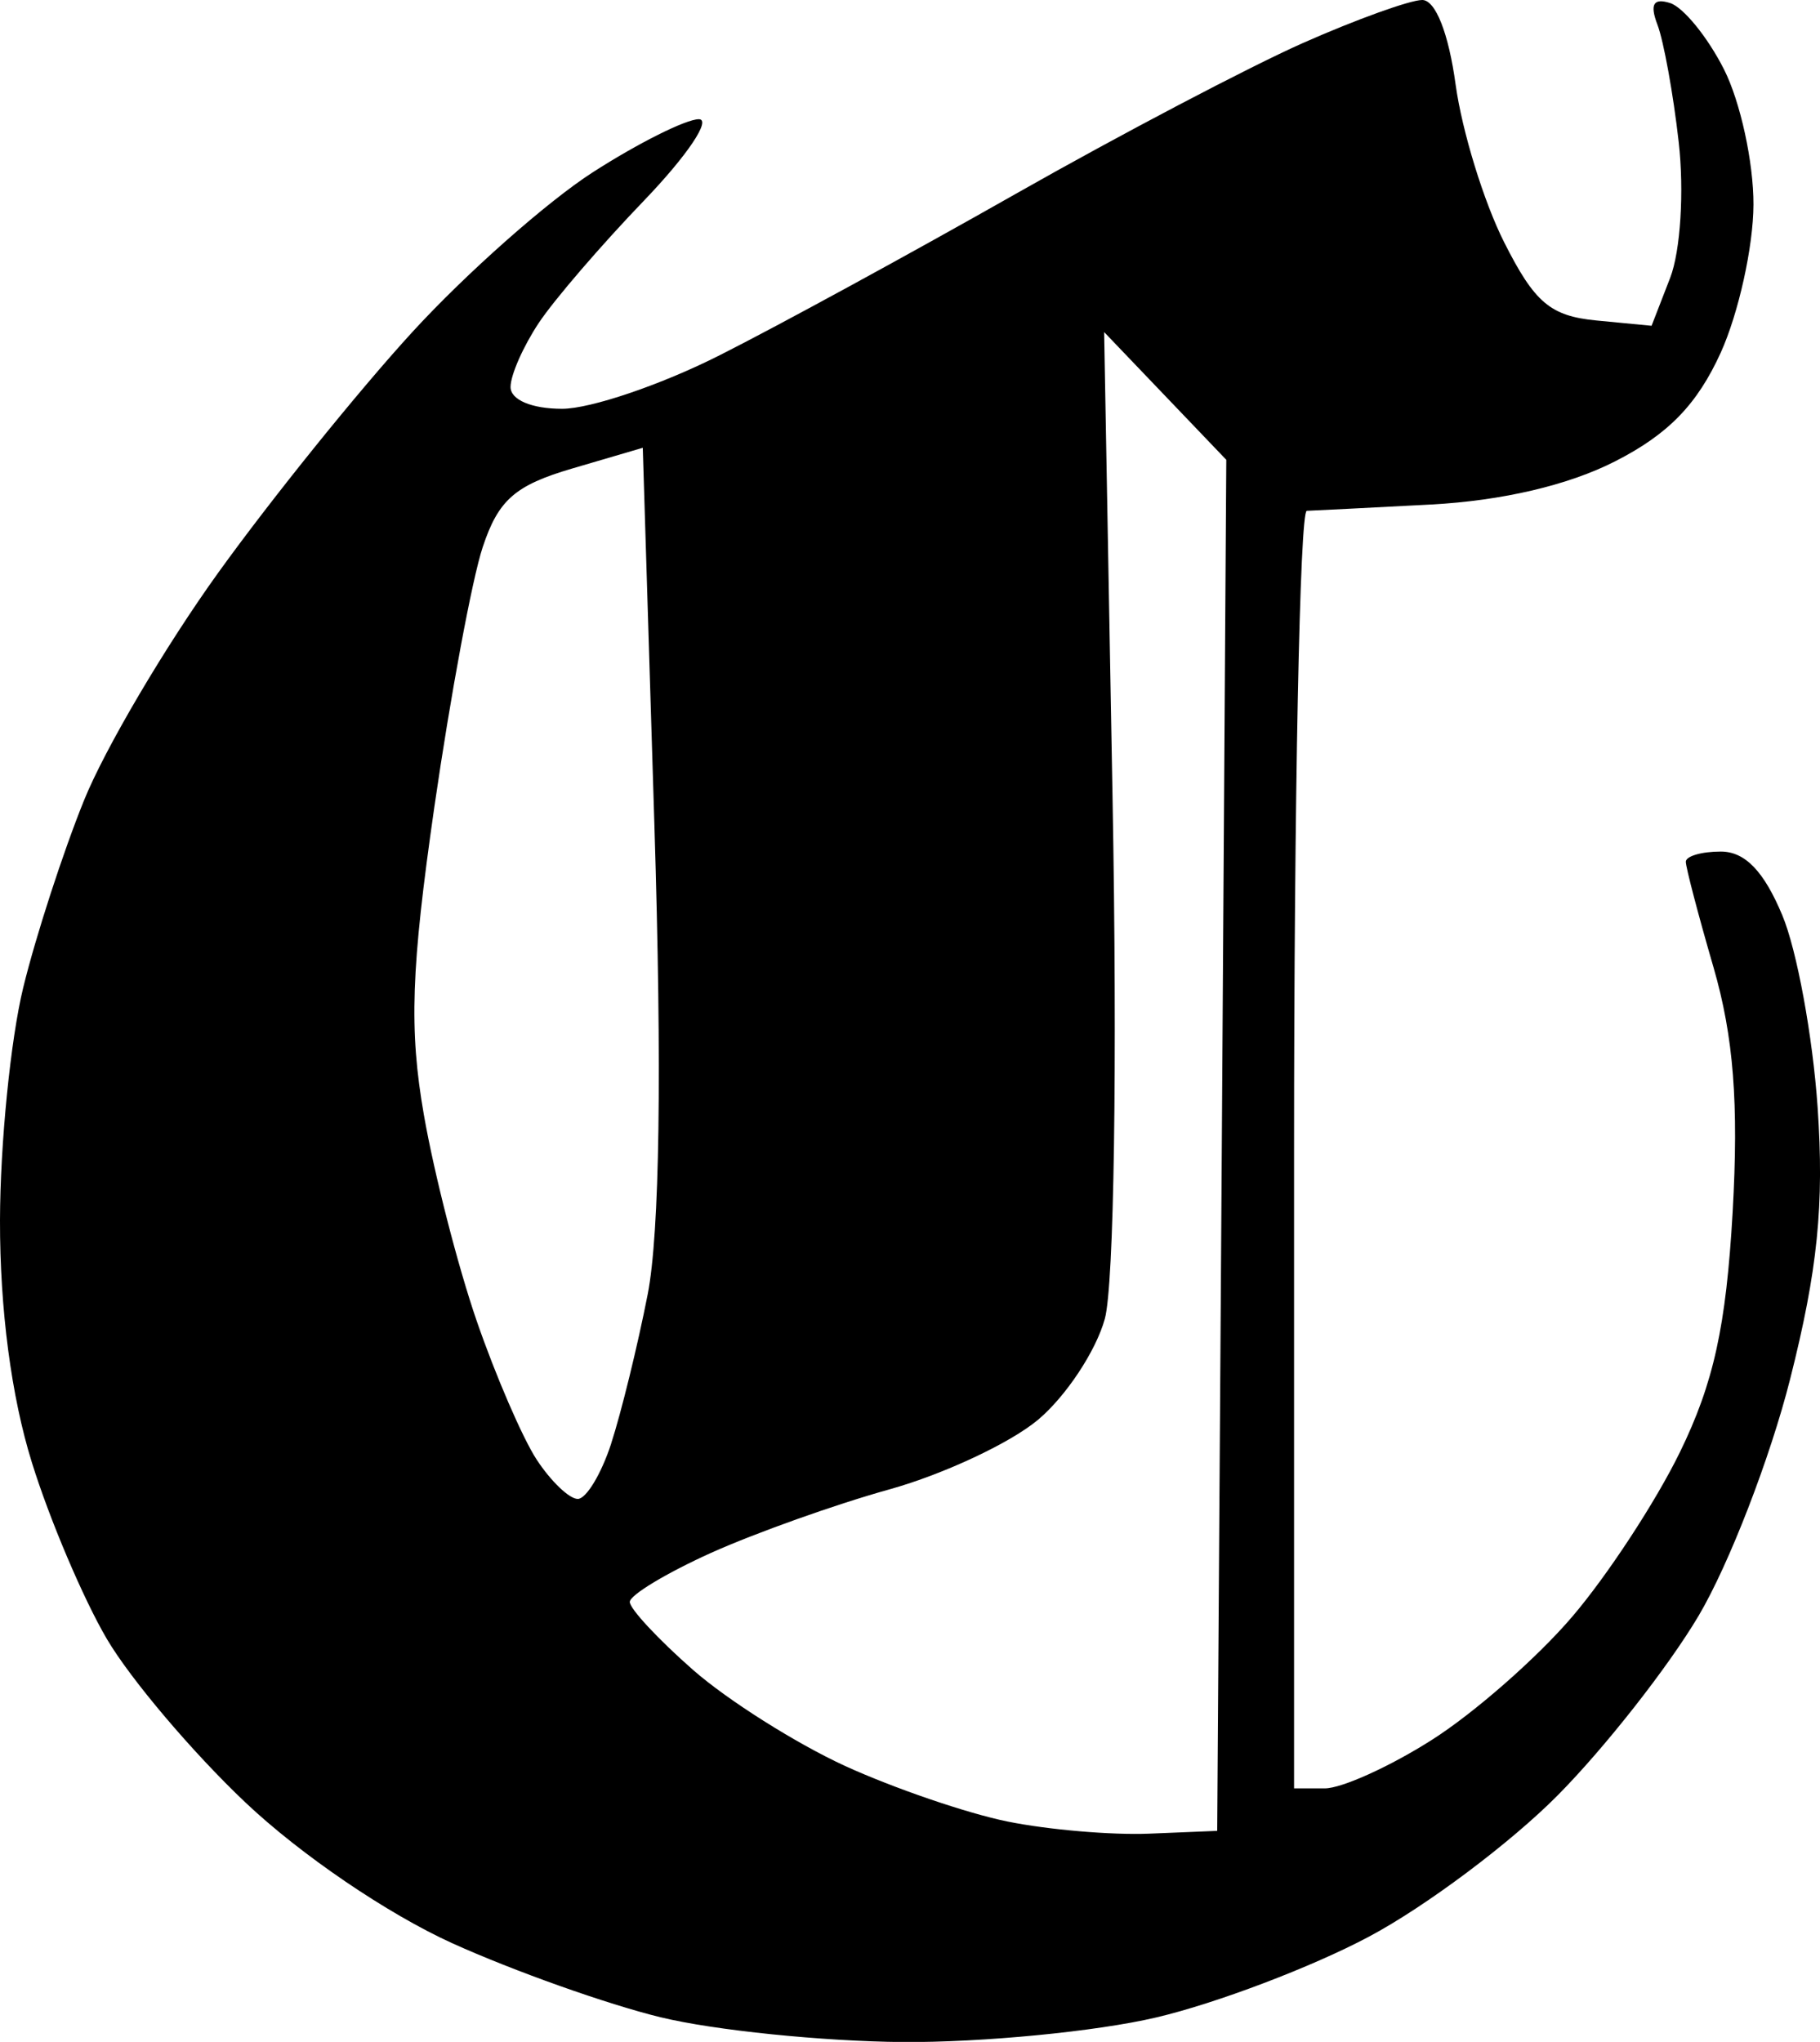
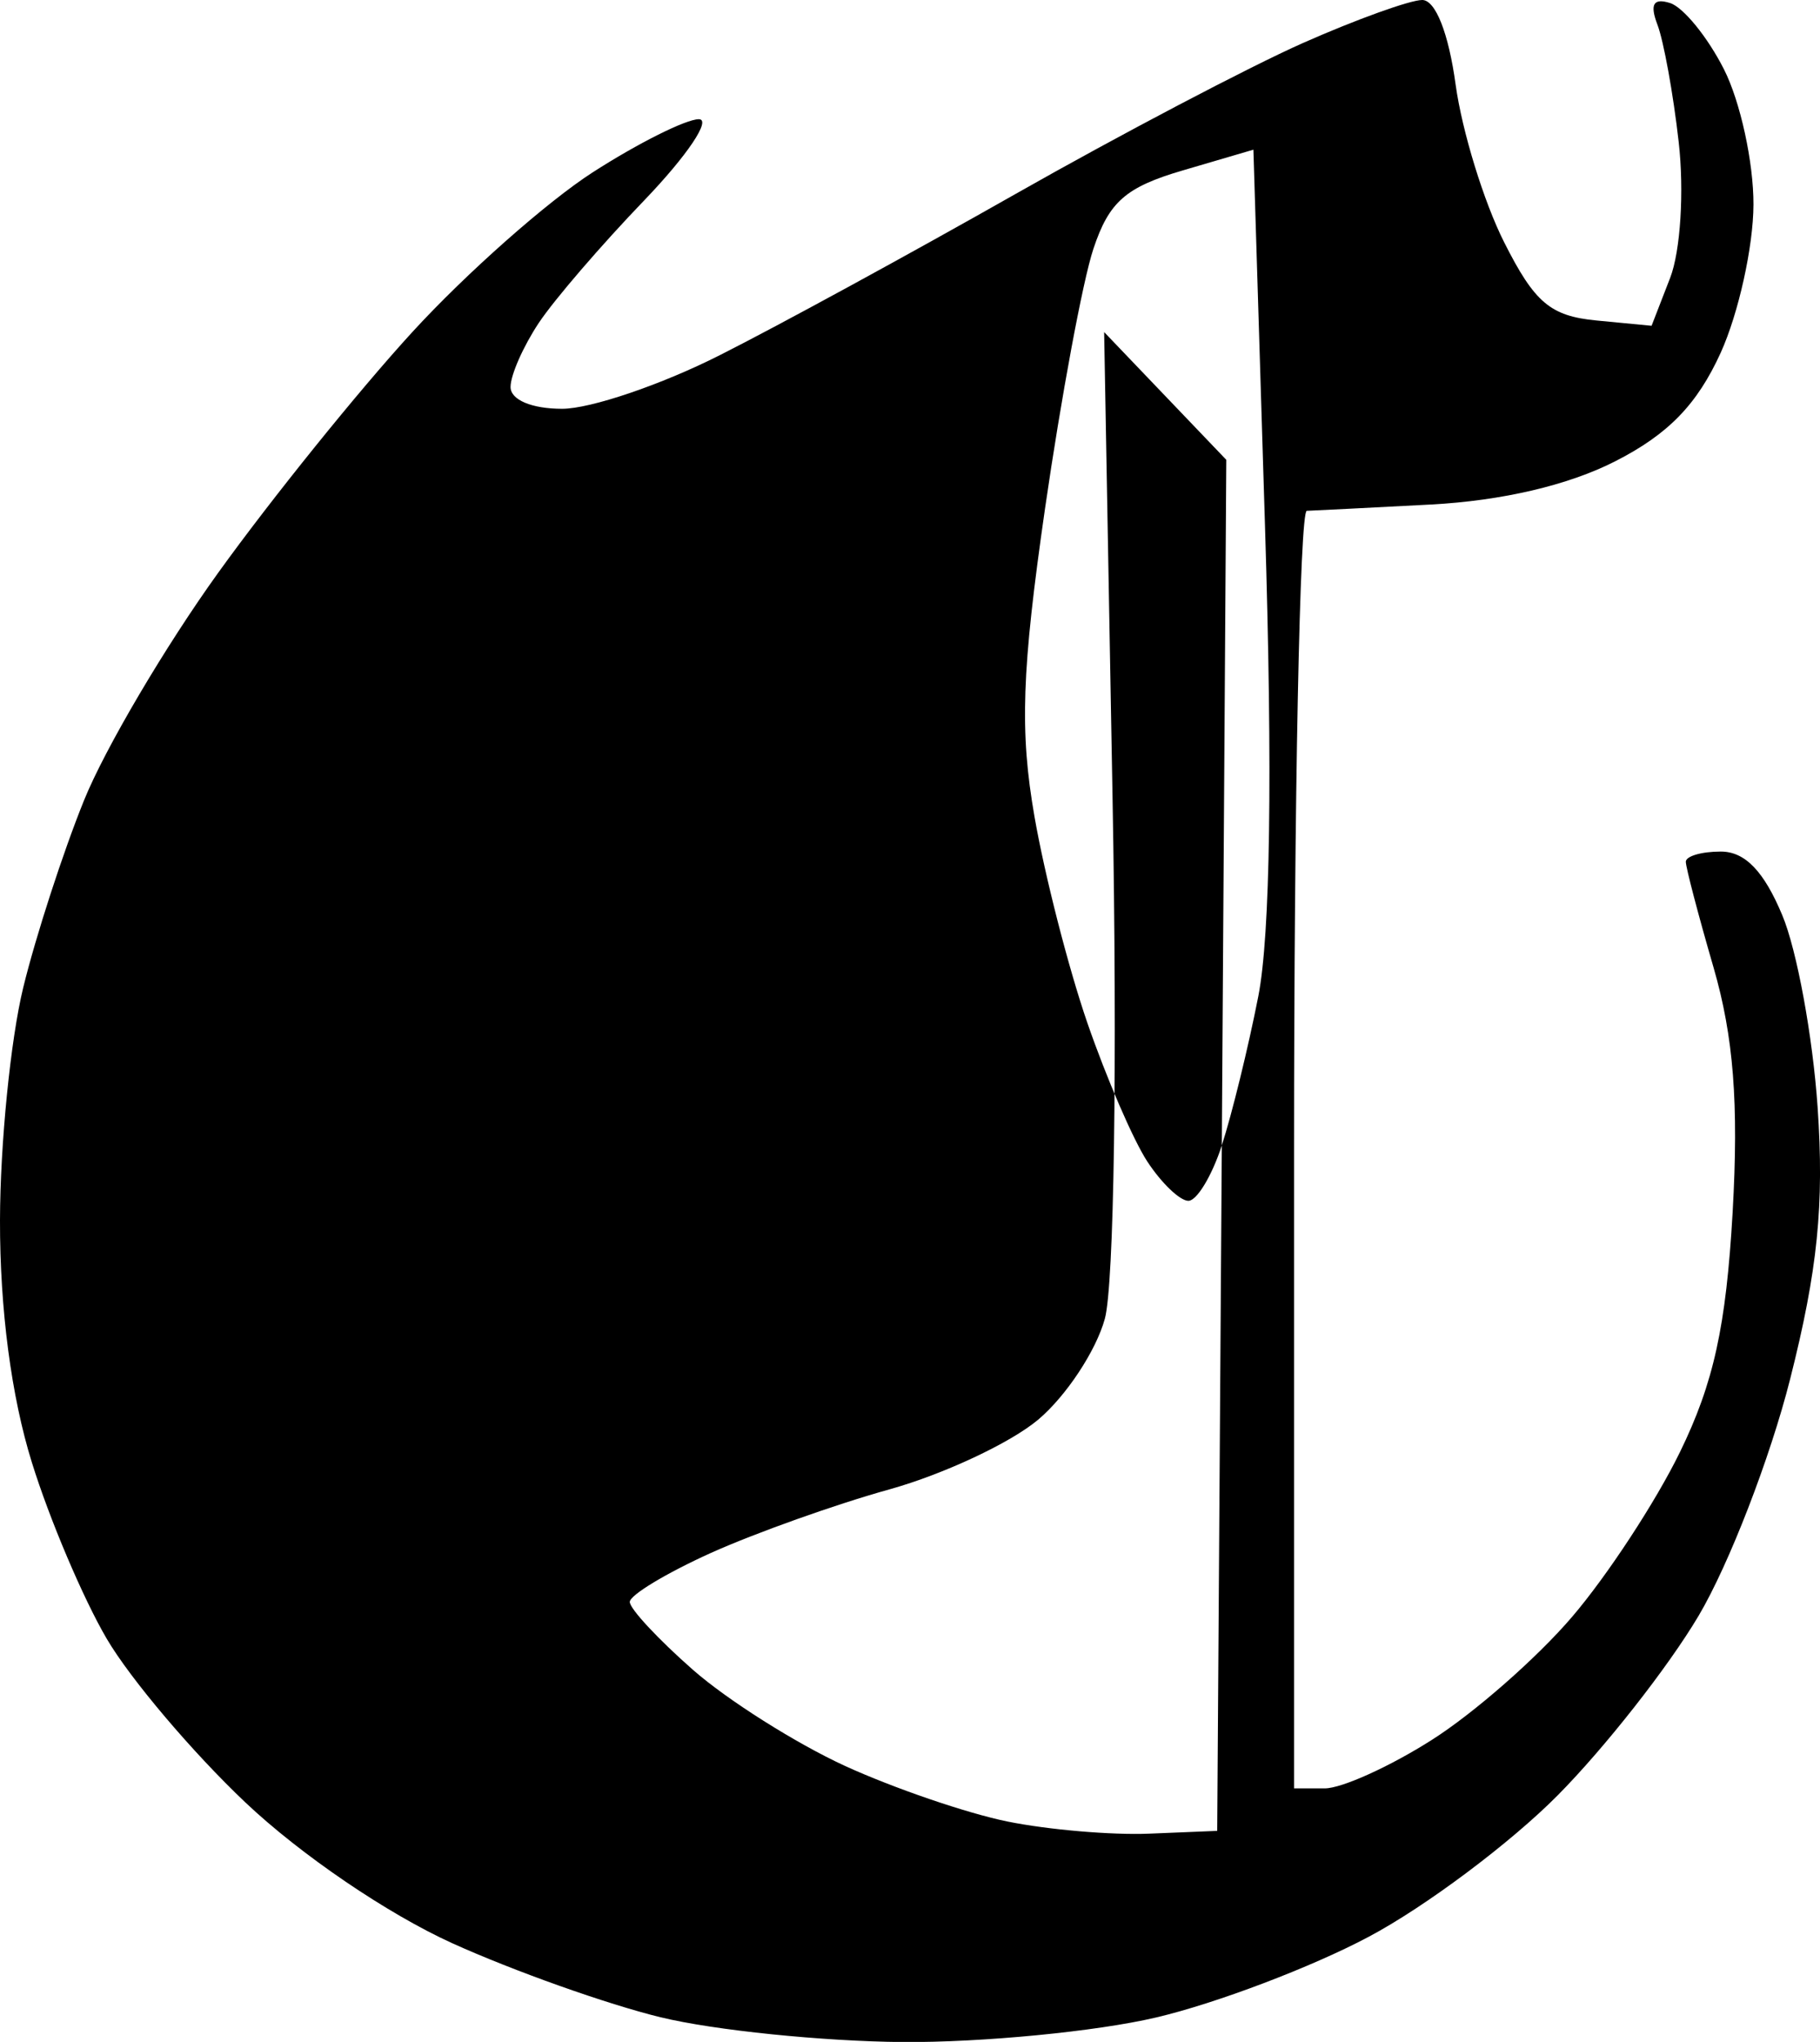
<svg xmlns="http://www.w3.org/2000/svg" xmlns:ns1="http://sodipodi.sourceforge.net/DTD/sodipodi-0.dtd" xmlns:ns2="http://www.inkscape.org/namespaces/inkscape" width="13.022mm" height="14.61mm" viewBox="0 0 13.022 14.61" version="1.1" id="svg1" xml:space="preserve" ns1:docname="path1.svg">
  <ns1:namedview id="namedview1" pagecolor="#505050" bordercolor="#eeeeee" borderopacity="1" ns2:showpageshadow="0" ns2:pageopacity="0" ns2:pagecheckerboard="0" ns2:deskcolor="#505050" ns2:document-units="mm" />
  <defs id="defs1" />
  <g ns2:label="Layer 1" ns2:groupmode="layer" id="layer1" transform="translate(-8.965,-8.538)">
-     <path style="fill:#000000" d="M 13.692,22.972 C 13.311,22.879 12.64,22.641 12.201,22.442 11.738,22.232 11.116,21.809 10.72,21.434 10.344,21.078 9.898,20.552 9.729,20.264 9.56,19.976 9.319,19.408 9.193,19.002 9.046,18.53 8.964,17.907 8.965,17.27 c 0.001,-0.547 0.076,-1.296 0.166,-1.665 0.09,-0.369 0.286,-0.972 0.435,-1.34 0.149,-0.369 0.581,-1.102 0.961,-1.63 0.38,-0.528 1.005,-1.303 1.389,-1.722 0.384,-0.419 0.965,-0.933 1.29,-1.142 0.325,-0.209 0.667,-0.38 0.759,-0.38 0.092,0 -0.083,0.26 -0.389,0.579 -0.306,0.318 -0.647,0.714 -0.757,0.88 -0.11,0.166 -0.201,0.371 -0.201,0.457 0,0.092 0.151,0.156 0.369,0.156 0.203,0 0.71,-0.172 1.127,-0.383 0.417,-0.21 1.37,-0.73 2.117,-1.154 0.747,-0.424 1.673,-0.91 2.056,-1.08 0.384,-0.17 0.768,-0.308 0.854,-0.308 0.095,0 0.189,0.238 0.239,0.606 0.046,0.333 0.202,0.84 0.347,1.127 0.218,0.433 0.331,0.528 0.659,0.56 l 0.396,0.038 0.133,-0.343 c 0.074,-0.191 0.101,-0.621 0.061,-0.972 -0.039,-0.346 -0.108,-0.724 -0.152,-0.839 -0.056,-0.147 -0.029,-0.193 0.091,-0.155 0.094,0.03 0.268,0.243 0.385,0.474 0.117,0.231 0.212,0.666 0.211,0.968 -0.001,0.302 -0.107,0.778 -0.234,1.059 -0.169,0.371 -0.375,0.584 -0.756,0.778 -0.335,0.171 -0.81,0.282 -1.319,0.309 -0.437,0.023 -0.836,0.043 -0.887,0.045 -0.05,0.002 -0.091,2.059 -0.091,4.572 v 4.569 h 0.22 c 0.121,0 0.466,-0.156 0.766,-0.347 0.301,-0.191 0.752,-0.586 1.003,-0.88 0.251,-0.293 0.599,-0.824 0.772,-1.179 0.241,-0.494 0.33,-0.898 0.377,-1.716 0.044,-0.78 0.007,-1.256 -0.137,-1.753 -0.109,-0.375 -0.198,-0.715 -0.198,-0.755 0,-0.04 0.112,-0.073 0.25,-0.073 0.173,0 0.308,0.139 0.44,0.455 0.105,0.25 0.218,0.868 0.253,1.374 0.048,0.698 5.96e-4,1.166 -0.197,1.947 -0.143,0.565 -0.438,1.327 -0.655,1.693 -0.217,0.366 -0.671,0.944 -1.008,1.284 -0.337,0.34 -0.945,0.796 -1.352,1.012 -0.406,0.216 -1.09,0.476 -1.52,0.577 -0.429,0.101 -1.247,0.18 -1.816,0.176 -0.57,-0.005 -1.348,-0.084 -1.729,-0.177 z m 4.015,-6.239 0.032,-4.905 -0.437,-0.457 -0.437,-0.457 0.06,3.321 c 0.035,1.92 0.011,3.498 -0.055,3.739 -0.063,0.23 -0.278,0.554 -0.476,0.721 -0.198,0.167 -0.677,0.391 -1.063,0.499 -0.386,0.107 -0.963,0.313 -1.281,0.456 -0.318,0.144 -0.579,0.301 -0.579,0.35 0,0.049 0.203,0.267 0.451,0.485 0.248,0.218 0.738,0.527 1.088,0.688 0.35,0.16 0.873,0.339 1.163,0.398 0.29,0.059 0.746,0.098 1.014,0.087 l 0.487,-0.02 z m -4.369,2.133 c 0.071,-0.218 0.189,-0.698 0.261,-1.066 0.086,-0.439 0.103,-1.598 0.048,-3.364 l -0.083,-2.694 -0.504,0.148 c -0.41,0.12 -0.529,0.225 -0.641,0.562 -0.076,0.228 -0.231,1.064 -0.346,1.858 -0.167,1.161 -0.182,1.593 -0.075,2.206 0.073,0.419 0.243,1.083 0.378,1.474 0.135,0.391 0.328,0.838 0.429,0.992 0.101,0.154 0.233,0.281 0.294,0.281 0.06,0 0.168,-0.178 0.239,-0.396 z" id="path1" ns2:export-filename="path1.svg" ns2:export-xdpi="150" ns2:export-ydpi="150" ns1:nodetypes="csssscssscsscsssscsscsscsscsscssccscssssscssscssssscccccccscsssssssscccsscccscssscc" />
+     <path style="fill:#000000" d="M 13.692,22.972 C 13.311,22.879 12.64,22.641 12.201,22.442 11.738,22.232 11.116,21.809 10.72,21.434 10.344,21.078 9.898,20.552 9.729,20.264 9.56,19.976 9.319,19.408 9.193,19.002 9.046,18.53 8.964,17.907 8.965,17.27 c 0.001,-0.547 0.076,-1.296 0.166,-1.665 0.09,-0.369 0.286,-0.972 0.435,-1.34 0.149,-0.369 0.581,-1.102 0.961,-1.63 0.38,-0.528 1.005,-1.303 1.389,-1.722 0.384,-0.419 0.965,-0.933 1.29,-1.142 0.325,-0.209 0.667,-0.38 0.759,-0.38 0.092,0 -0.083,0.26 -0.389,0.579 -0.306,0.318 -0.647,0.714 -0.757,0.88 -0.11,0.166 -0.201,0.371 -0.201,0.457 0,0.092 0.151,0.156 0.369,0.156 0.203,0 0.71,-0.172 1.127,-0.383 0.417,-0.21 1.37,-0.73 2.117,-1.154 0.747,-0.424 1.673,-0.91 2.056,-1.08 0.384,-0.17 0.768,-0.308 0.854,-0.308 0.095,0 0.189,0.238 0.239,0.606 0.046,0.333 0.202,0.84 0.347,1.127 0.218,0.433 0.331,0.528 0.659,0.56 l 0.396,0.038 0.133,-0.343 c 0.074,-0.191 0.101,-0.621 0.061,-0.972 -0.039,-0.346 -0.108,-0.724 -0.152,-0.839 -0.056,-0.147 -0.029,-0.193 0.091,-0.155 0.094,0.03 0.268,0.243 0.385,0.474 0.117,0.231 0.212,0.666 0.211,0.968 -0.001,0.302 -0.107,0.778 -0.234,1.059 -0.169,0.371 -0.375,0.584 -0.756,0.778 -0.335,0.171 -0.81,0.282 -1.319,0.309 -0.437,0.023 -0.836,0.043 -0.887,0.045 -0.05,0.002 -0.091,2.059 -0.091,4.572 v 4.569 h 0.22 c 0.121,0 0.466,-0.156 0.766,-0.347 0.301,-0.191 0.752,-0.586 1.003,-0.88 0.251,-0.293 0.599,-0.824 0.772,-1.179 0.241,-0.494 0.33,-0.898 0.377,-1.716 0.044,-0.78 0.007,-1.256 -0.137,-1.753 -0.109,-0.375 -0.198,-0.715 -0.198,-0.755 0,-0.04 0.112,-0.073 0.25,-0.073 0.173,0 0.308,0.139 0.44,0.455 0.105,0.25 0.218,0.868 0.253,1.374 0.048,0.698 5.96e-4,1.166 -0.197,1.947 -0.143,0.565 -0.438,1.327 -0.655,1.693 -0.217,0.366 -0.671,0.944 -1.008,1.284 -0.337,0.34 -0.945,0.796 -1.352,1.012 -0.406,0.216 -1.09,0.476 -1.52,0.577 -0.429,0.101 -1.247,0.18 -1.816,0.176 -0.57,-0.005 -1.348,-0.084 -1.729,-0.177 z m 4.015,-6.239 0.032,-4.905 -0.437,-0.457 -0.437,-0.457 0.06,3.321 c 0.035,1.92 0.011,3.498 -0.055,3.739 -0.063,0.23 -0.278,0.554 -0.476,0.721 -0.198,0.167 -0.677,0.391 -1.063,0.499 -0.386,0.107 -0.963,0.313 -1.281,0.456 -0.318,0.144 -0.579,0.301 -0.579,0.35 0,0.049 0.203,0.267 0.451,0.485 0.248,0.218 0.738,0.527 1.088,0.688 0.35,0.16 0.873,0.339 1.163,0.398 0.29,0.059 0.746,0.098 1.014,0.087 l 0.487,-0.02 z c 0.071,-0.218 0.189,-0.698 0.261,-1.066 0.086,-0.439 0.103,-1.598 0.048,-3.364 l -0.083,-2.694 -0.504,0.148 c -0.41,0.12 -0.529,0.225 -0.641,0.562 -0.076,0.228 -0.231,1.064 -0.346,1.858 -0.167,1.161 -0.182,1.593 -0.075,2.206 0.073,0.419 0.243,1.083 0.378,1.474 0.135,0.391 0.328,0.838 0.429,0.992 0.101,0.154 0.233,0.281 0.294,0.281 0.06,0 0.168,-0.178 0.239,-0.396 z" id="path1" ns2:export-filename="path1.svg" ns2:export-xdpi="150" ns2:export-ydpi="150" ns1:nodetypes="csssscssscsscsssscsscsscsscsscssccscssssscssscssssscccccccscsssssssscccsscccscssscc" />
  </g>
</svg>